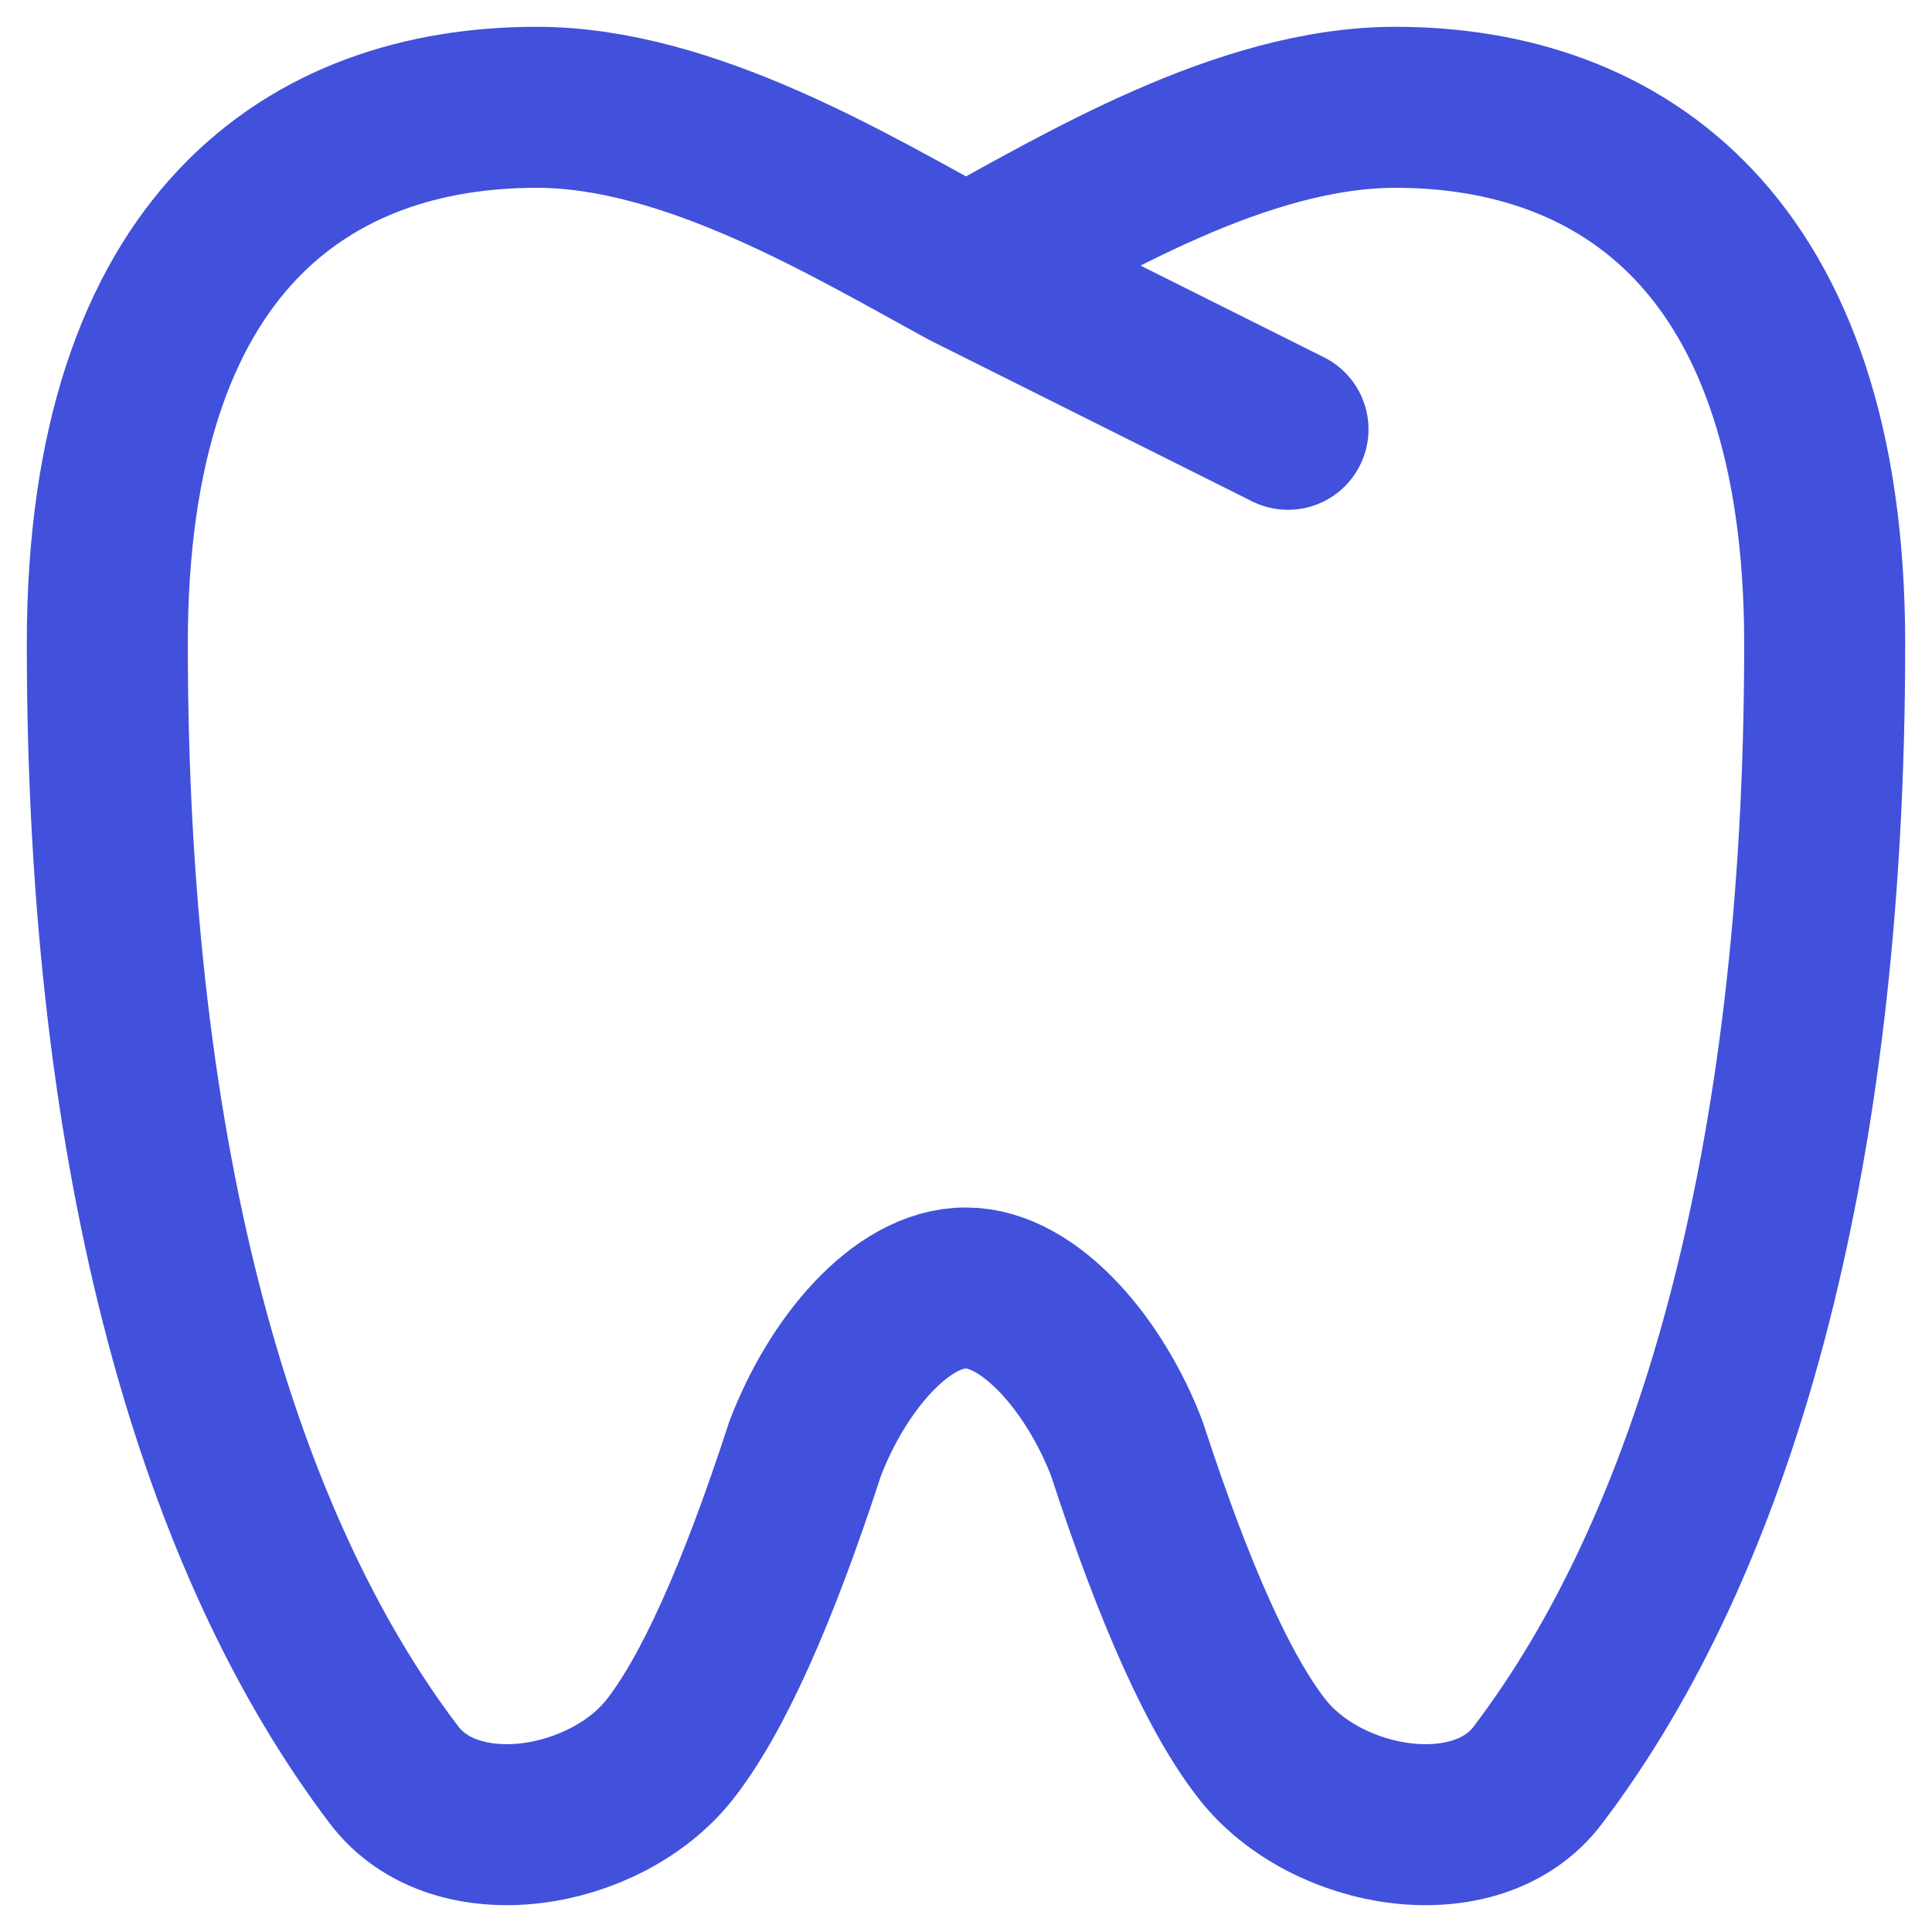
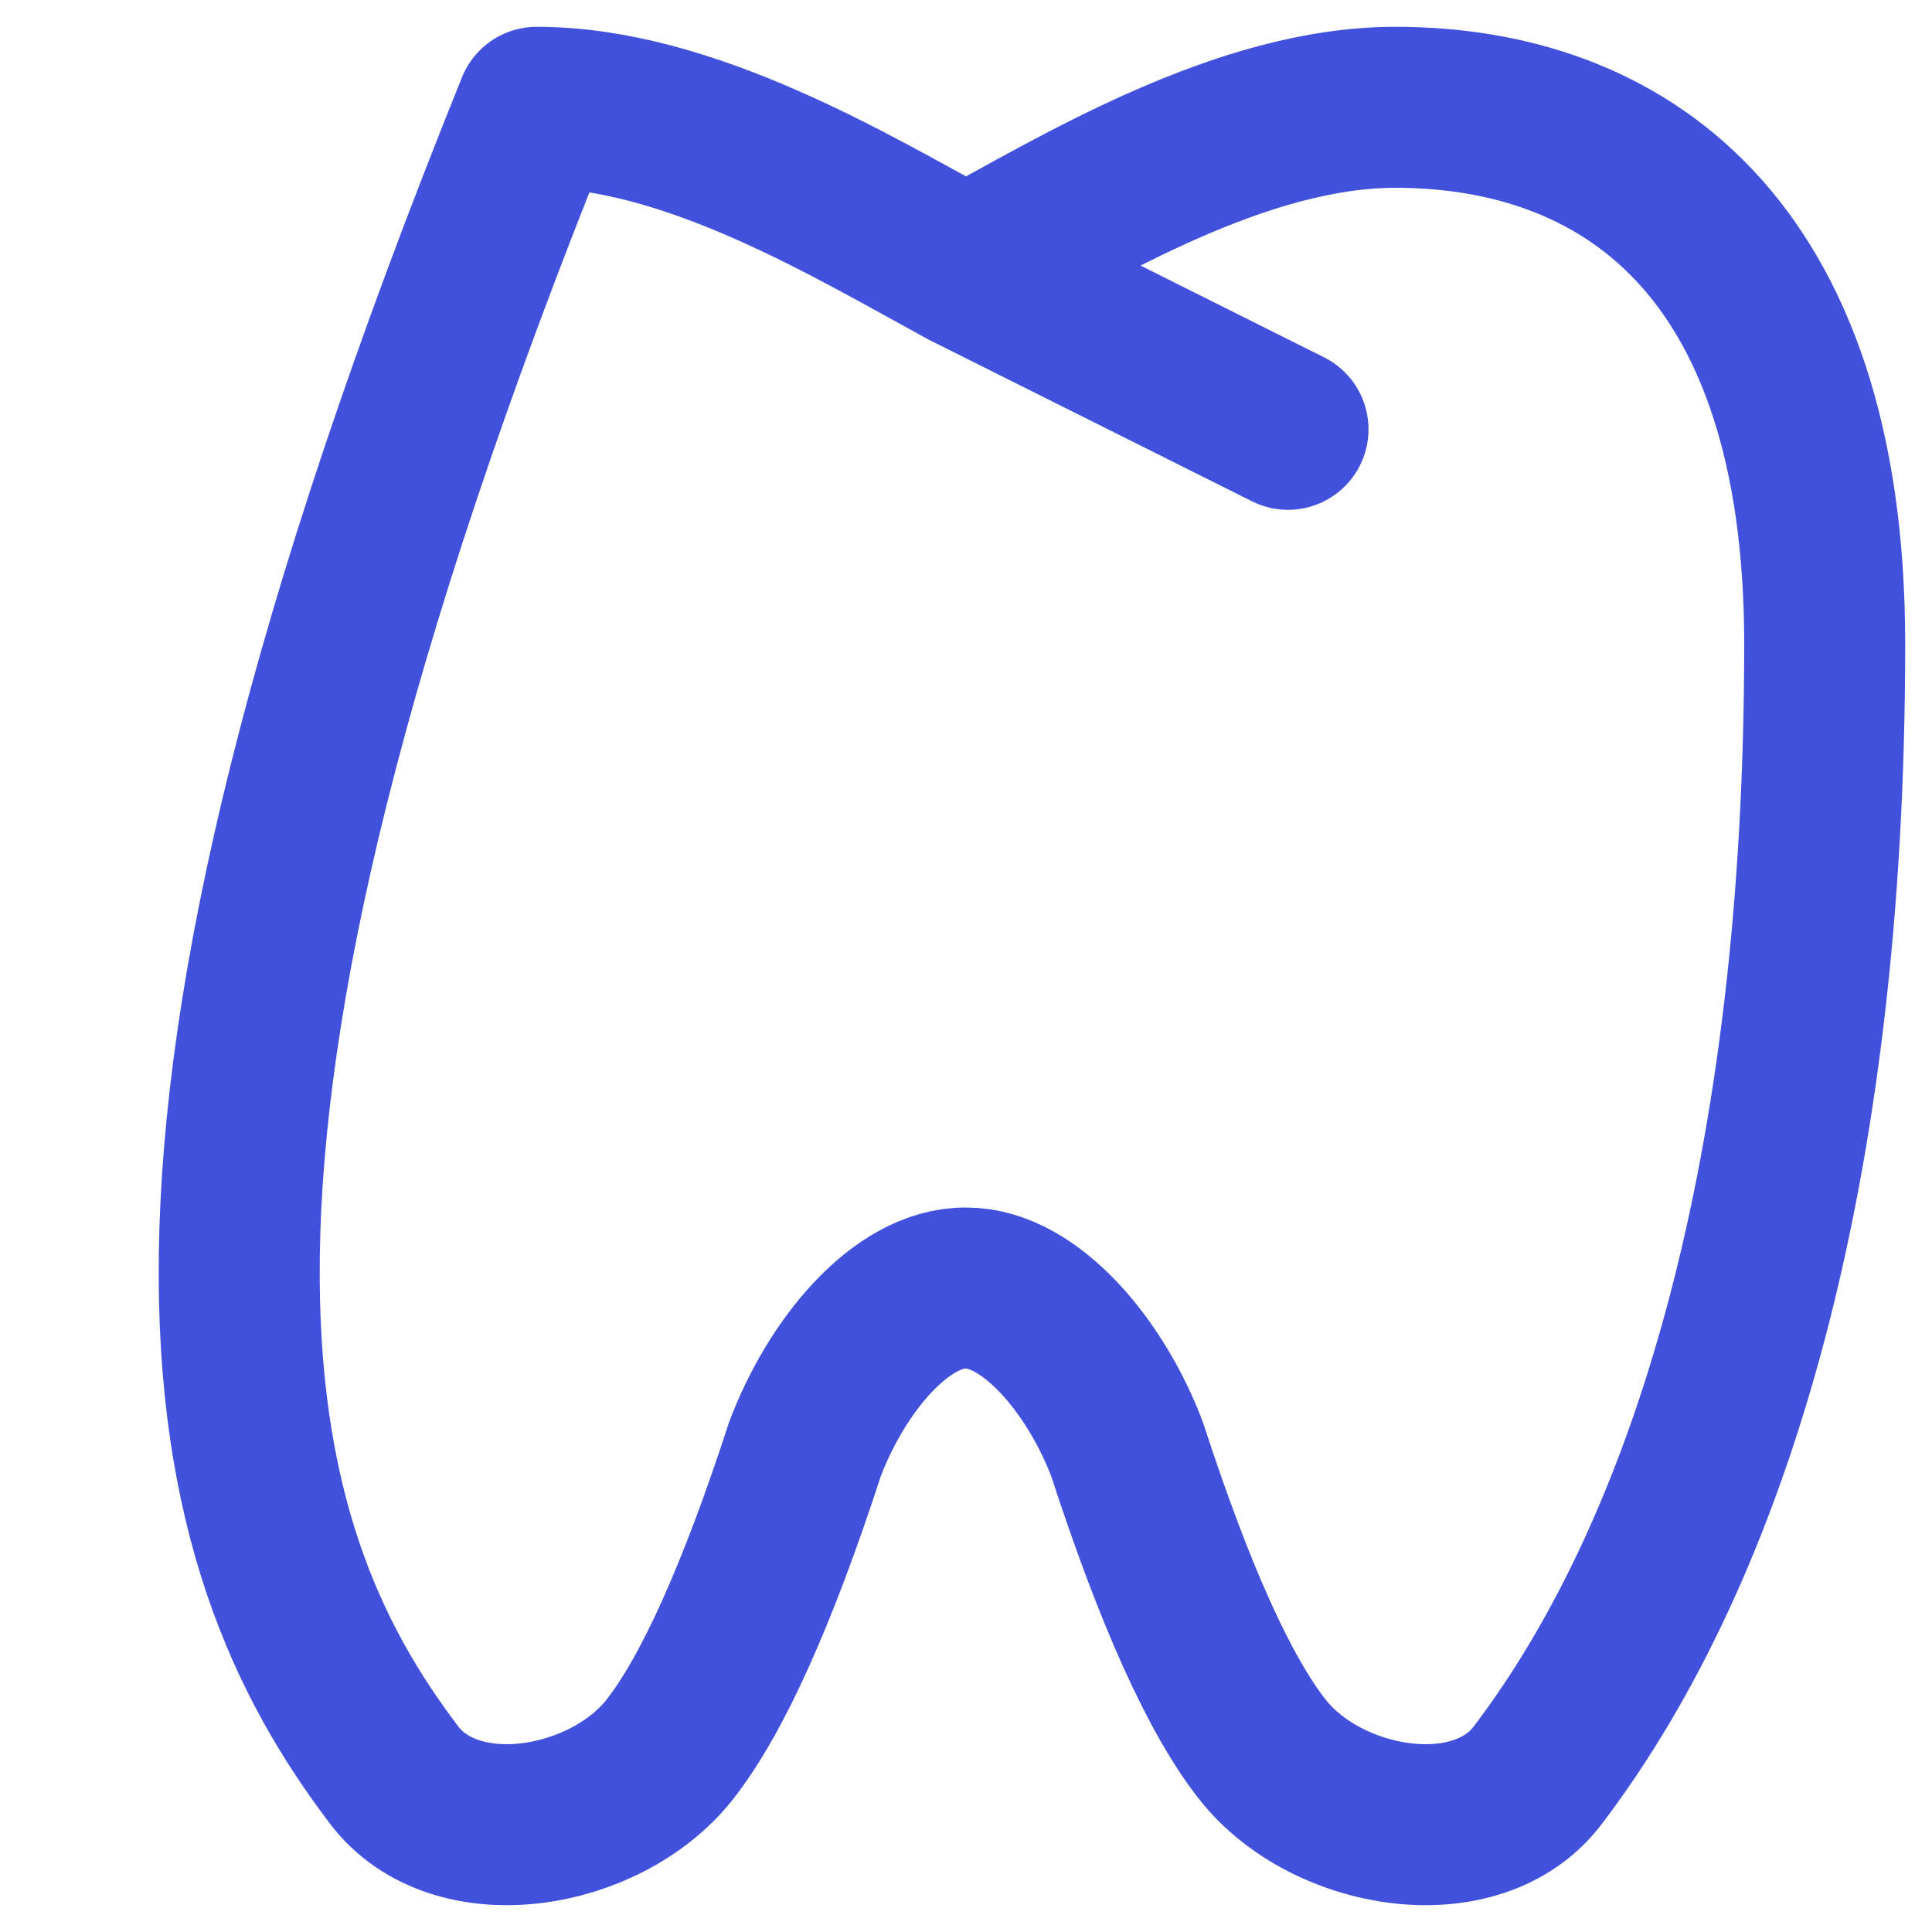
<svg xmlns="http://www.w3.org/2000/svg" width="24" height="24" viewBox="0 0 24 24" fill="none">
-   <path d="M12 3.333C10.568 2.552 8.556 1.333 6.667 1.333C3.867 1.333 1.333 2.996 1.333 8C1.333 14.532 2.741 19.213 4.895 22.049C5.659 23.058 7.521 22.744 8.318 21.735C8.848 21.061 9.409 19.816 10 18C10.389 16.972 11.19 15.995 12 16C12.803 16 13.614 16.983 14 18C14.591 19.816 15.152 21.06 15.683 21.733C16.479 22.745 18.349 23.058 19.105 22.049C21.259 19.213 22.667 14.534 22.667 8C22.667 3.014 20.123 1.333 17.334 1.333C15.436 1.333 13.44 2.548 12 3.333ZM12 3.333L16 5.333" stroke="#4151DB" stroke-width="2" stroke-linecap="round" stroke-linejoin="round" />
+   <path d="M12 3.333C10.568 2.552 8.556 1.333 6.667 1.333C1.333 14.532 2.741 19.213 4.895 22.049C5.659 23.058 7.521 22.744 8.318 21.735C8.848 21.061 9.409 19.816 10 18C10.389 16.972 11.19 15.995 12 16C12.803 16 13.614 16.983 14 18C14.591 19.816 15.152 21.06 15.683 21.733C16.479 22.745 18.349 23.058 19.105 22.049C21.259 19.213 22.667 14.534 22.667 8C22.667 3.014 20.123 1.333 17.334 1.333C15.436 1.333 13.44 2.548 12 3.333ZM12 3.333L16 5.333" stroke="#4151DB" stroke-width="2" stroke-linecap="round" stroke-linejoin="round" />
</svg>